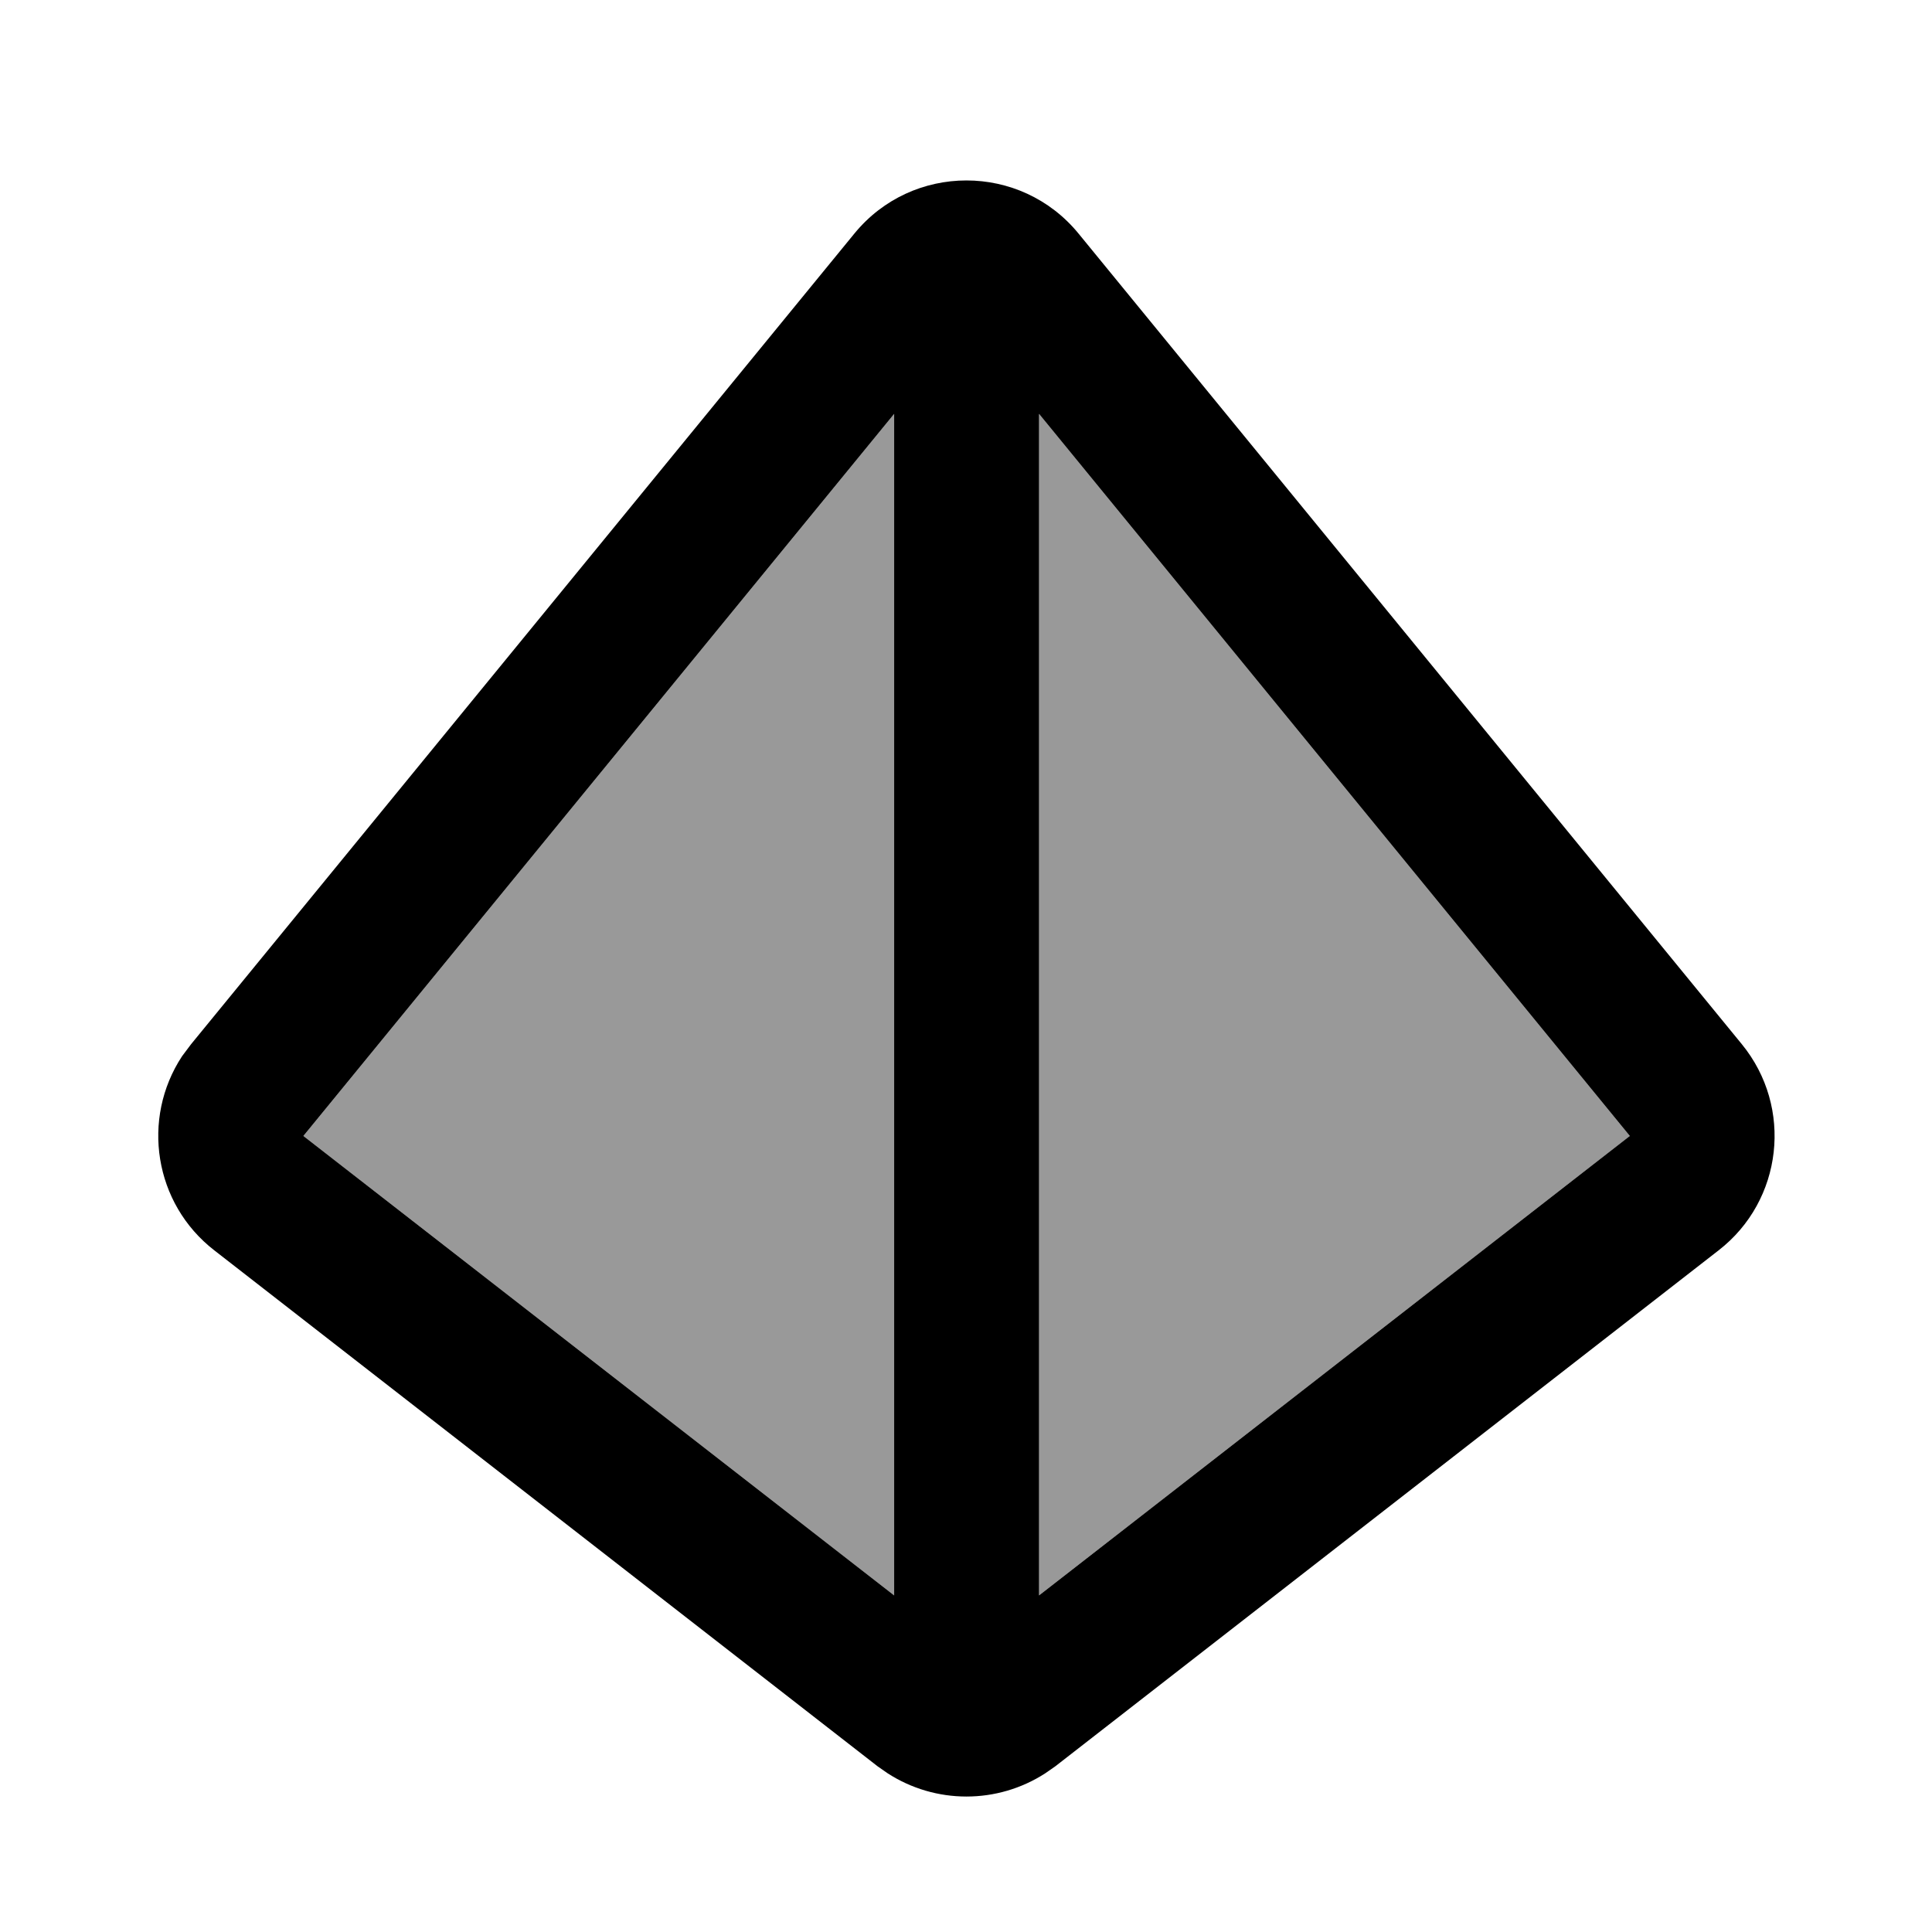
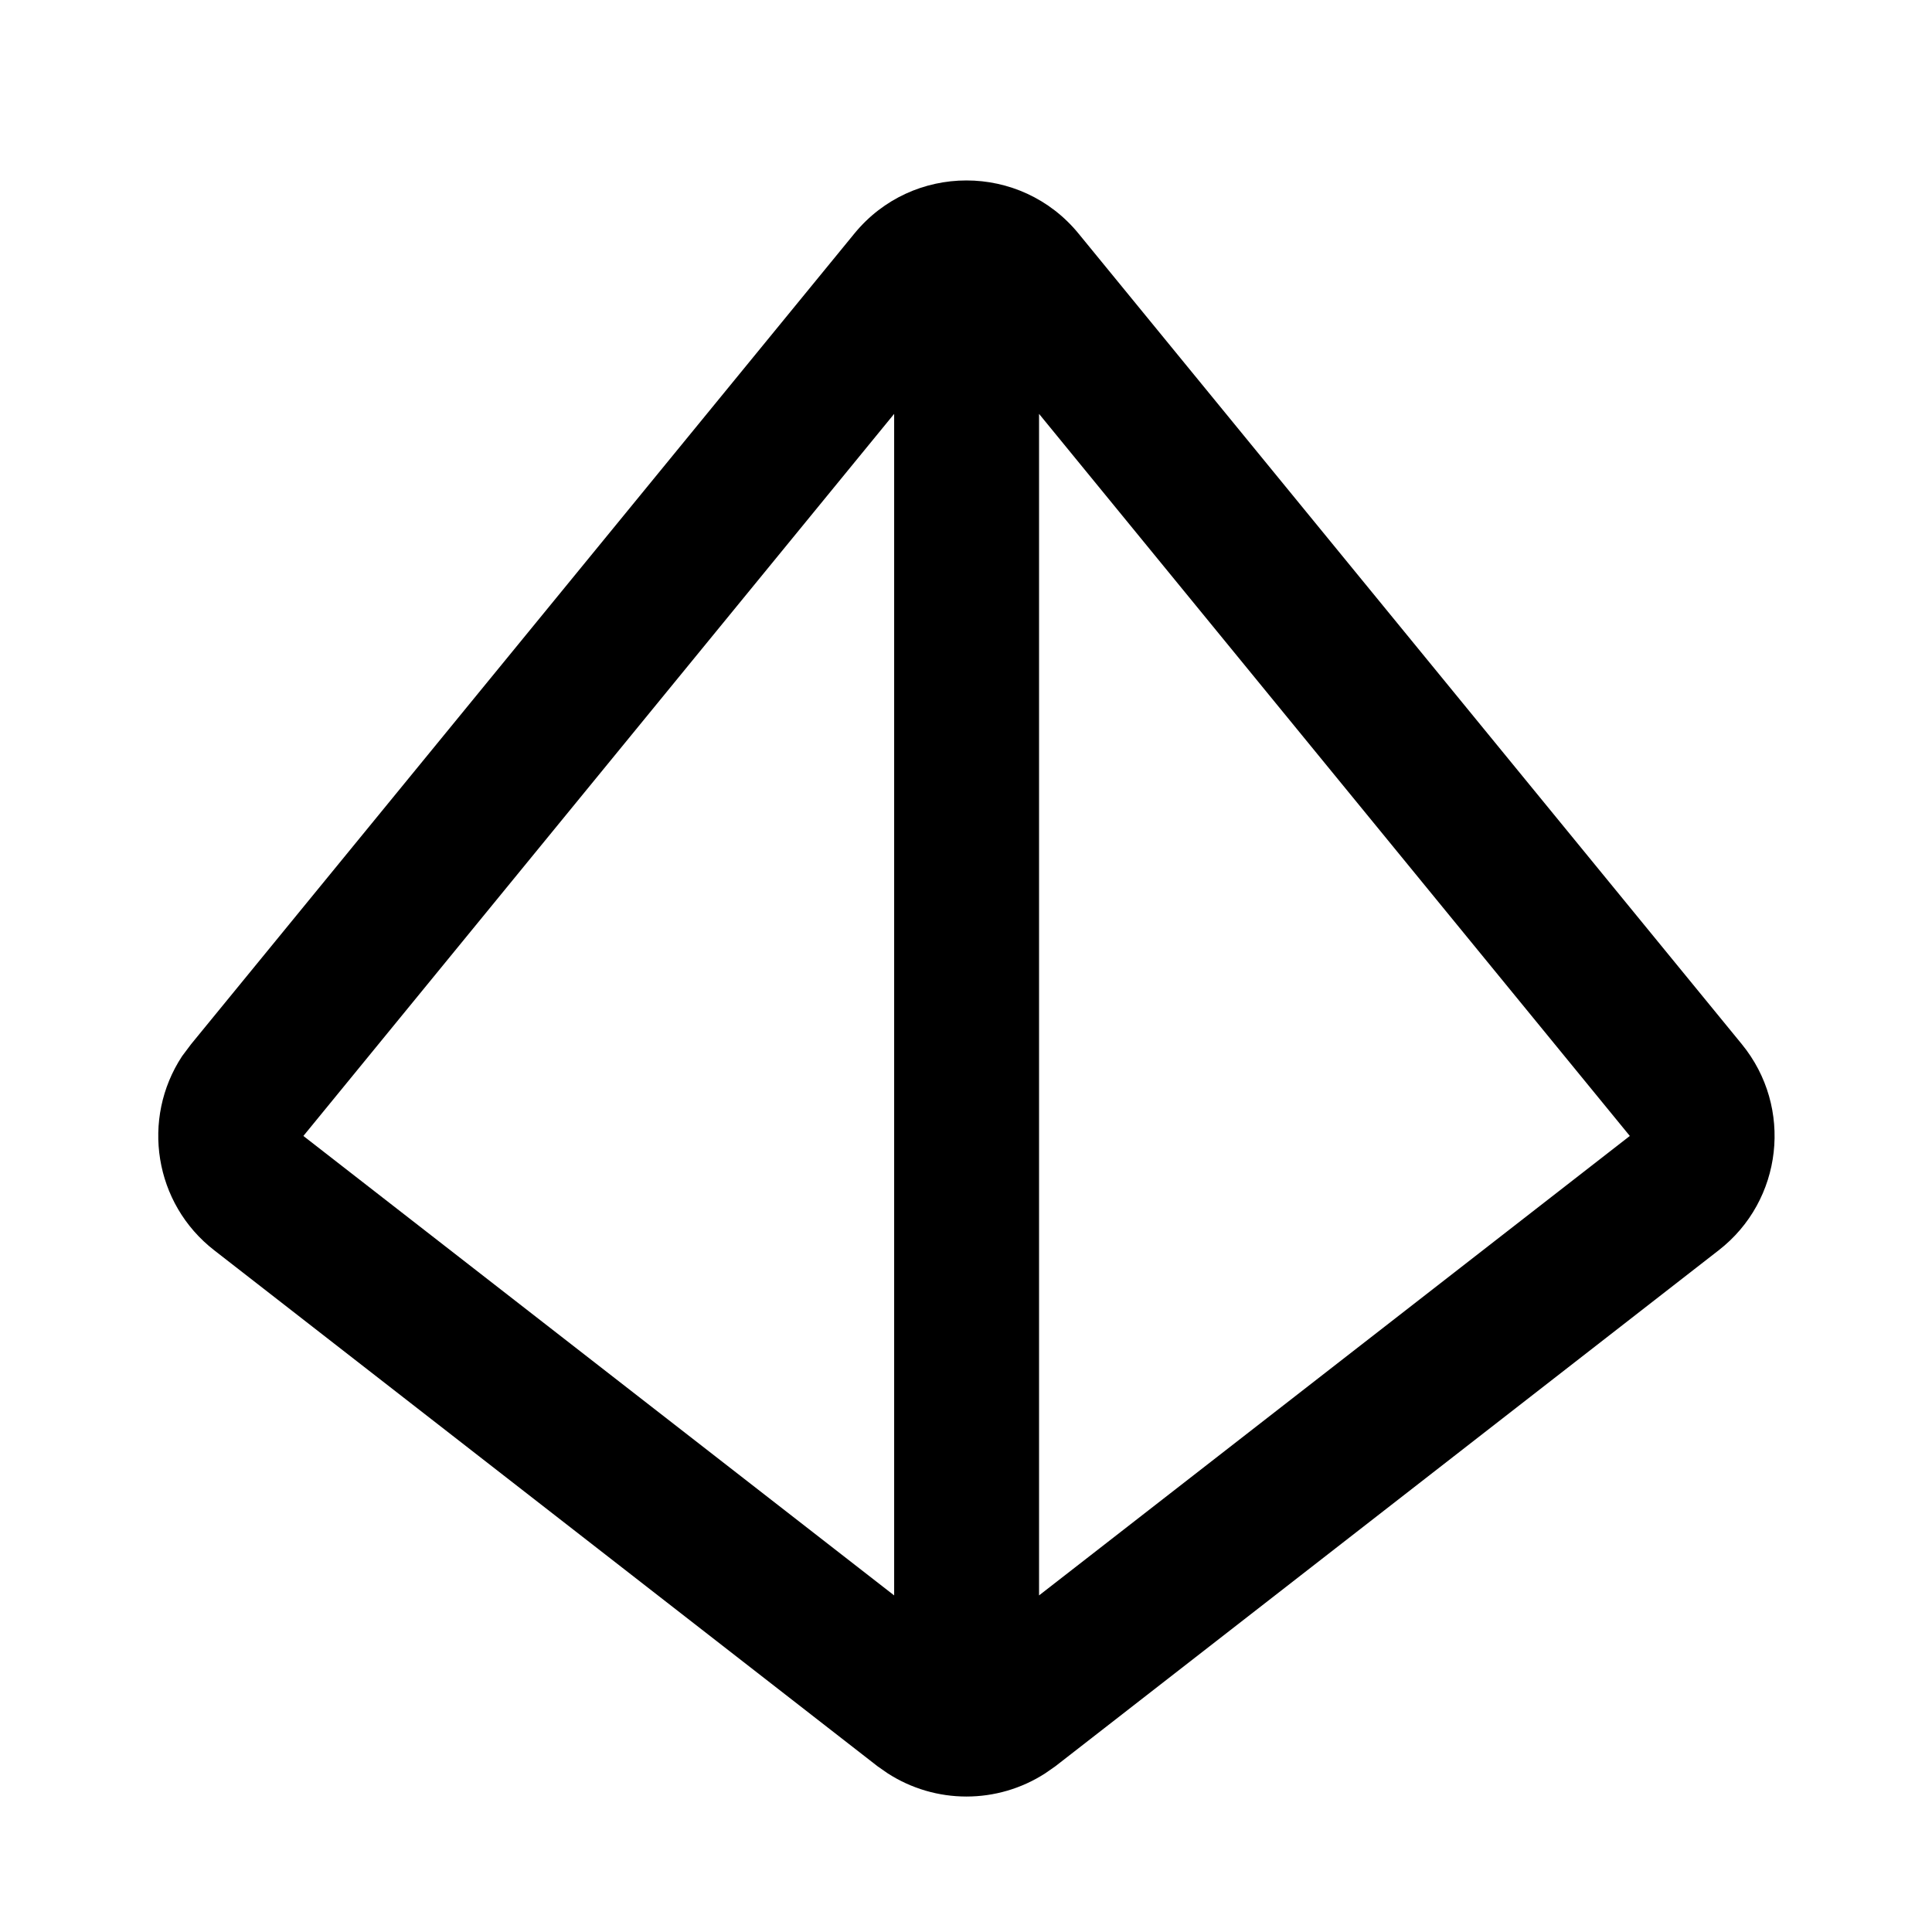
<svg xmlns="http://www.w3.org/2000/svg" viewBox="0 0 640 640">
-   <path opacity=".4" fill="currentColor" d="M100.5 376.3L296.2 528.5L296.2 137.1L100.5 376.3zM344.2 137.1L344.2 528.5L539.9 376.3L344.2 137.1z" />
  <path fill="currentColor" d="M283 77.4C302.2 53.9 338.1 53.9 357.3 77.4L577 345.9C594.1 366.8 590.6 397.7 569.3 414.2L349.6 585.1L346.3 587.4C330.4 597.7 309.9 597.7 294 587.4L290.7 585.1L71 414.2C51 398.7 46.7 370.6 60.3 349.9L63.3 345.9L283 77.4zM100.5 376.3L296.2 528.5L296.2 137.1L100.5 376.3zM344.2 528.5L539.9 376.3L344.2 137.1L344.2 528.5z" />
</svg>